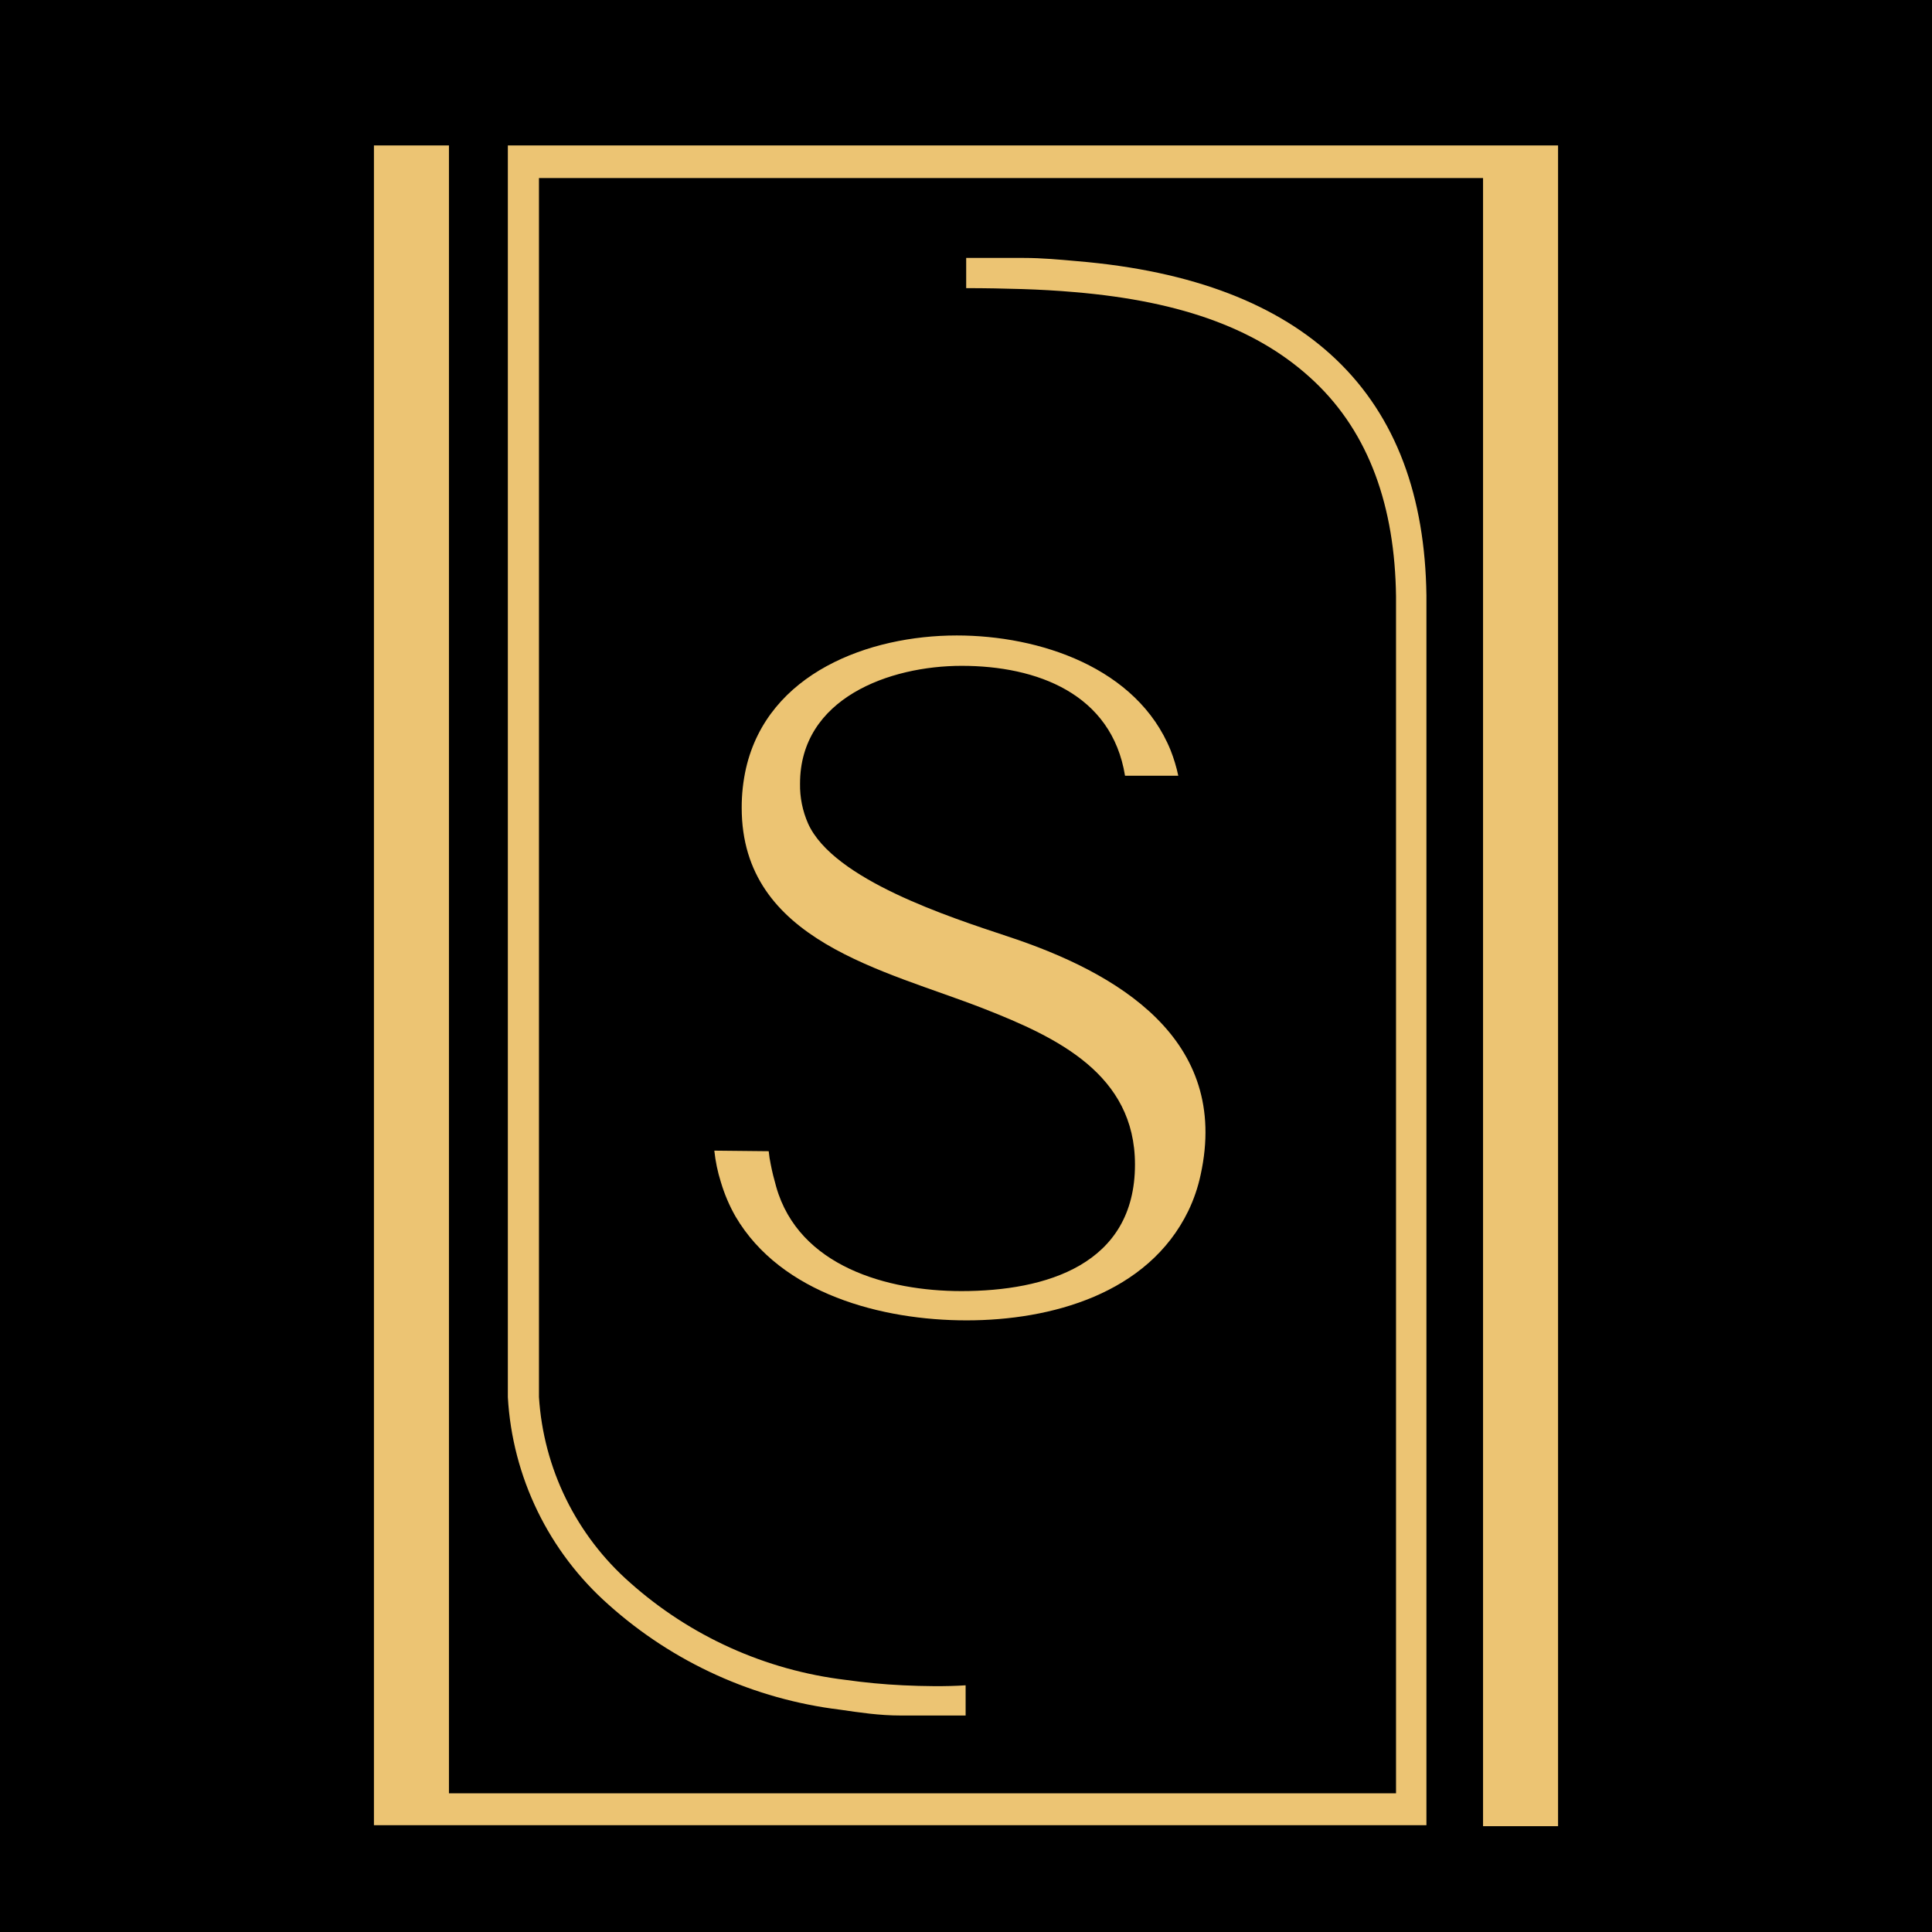
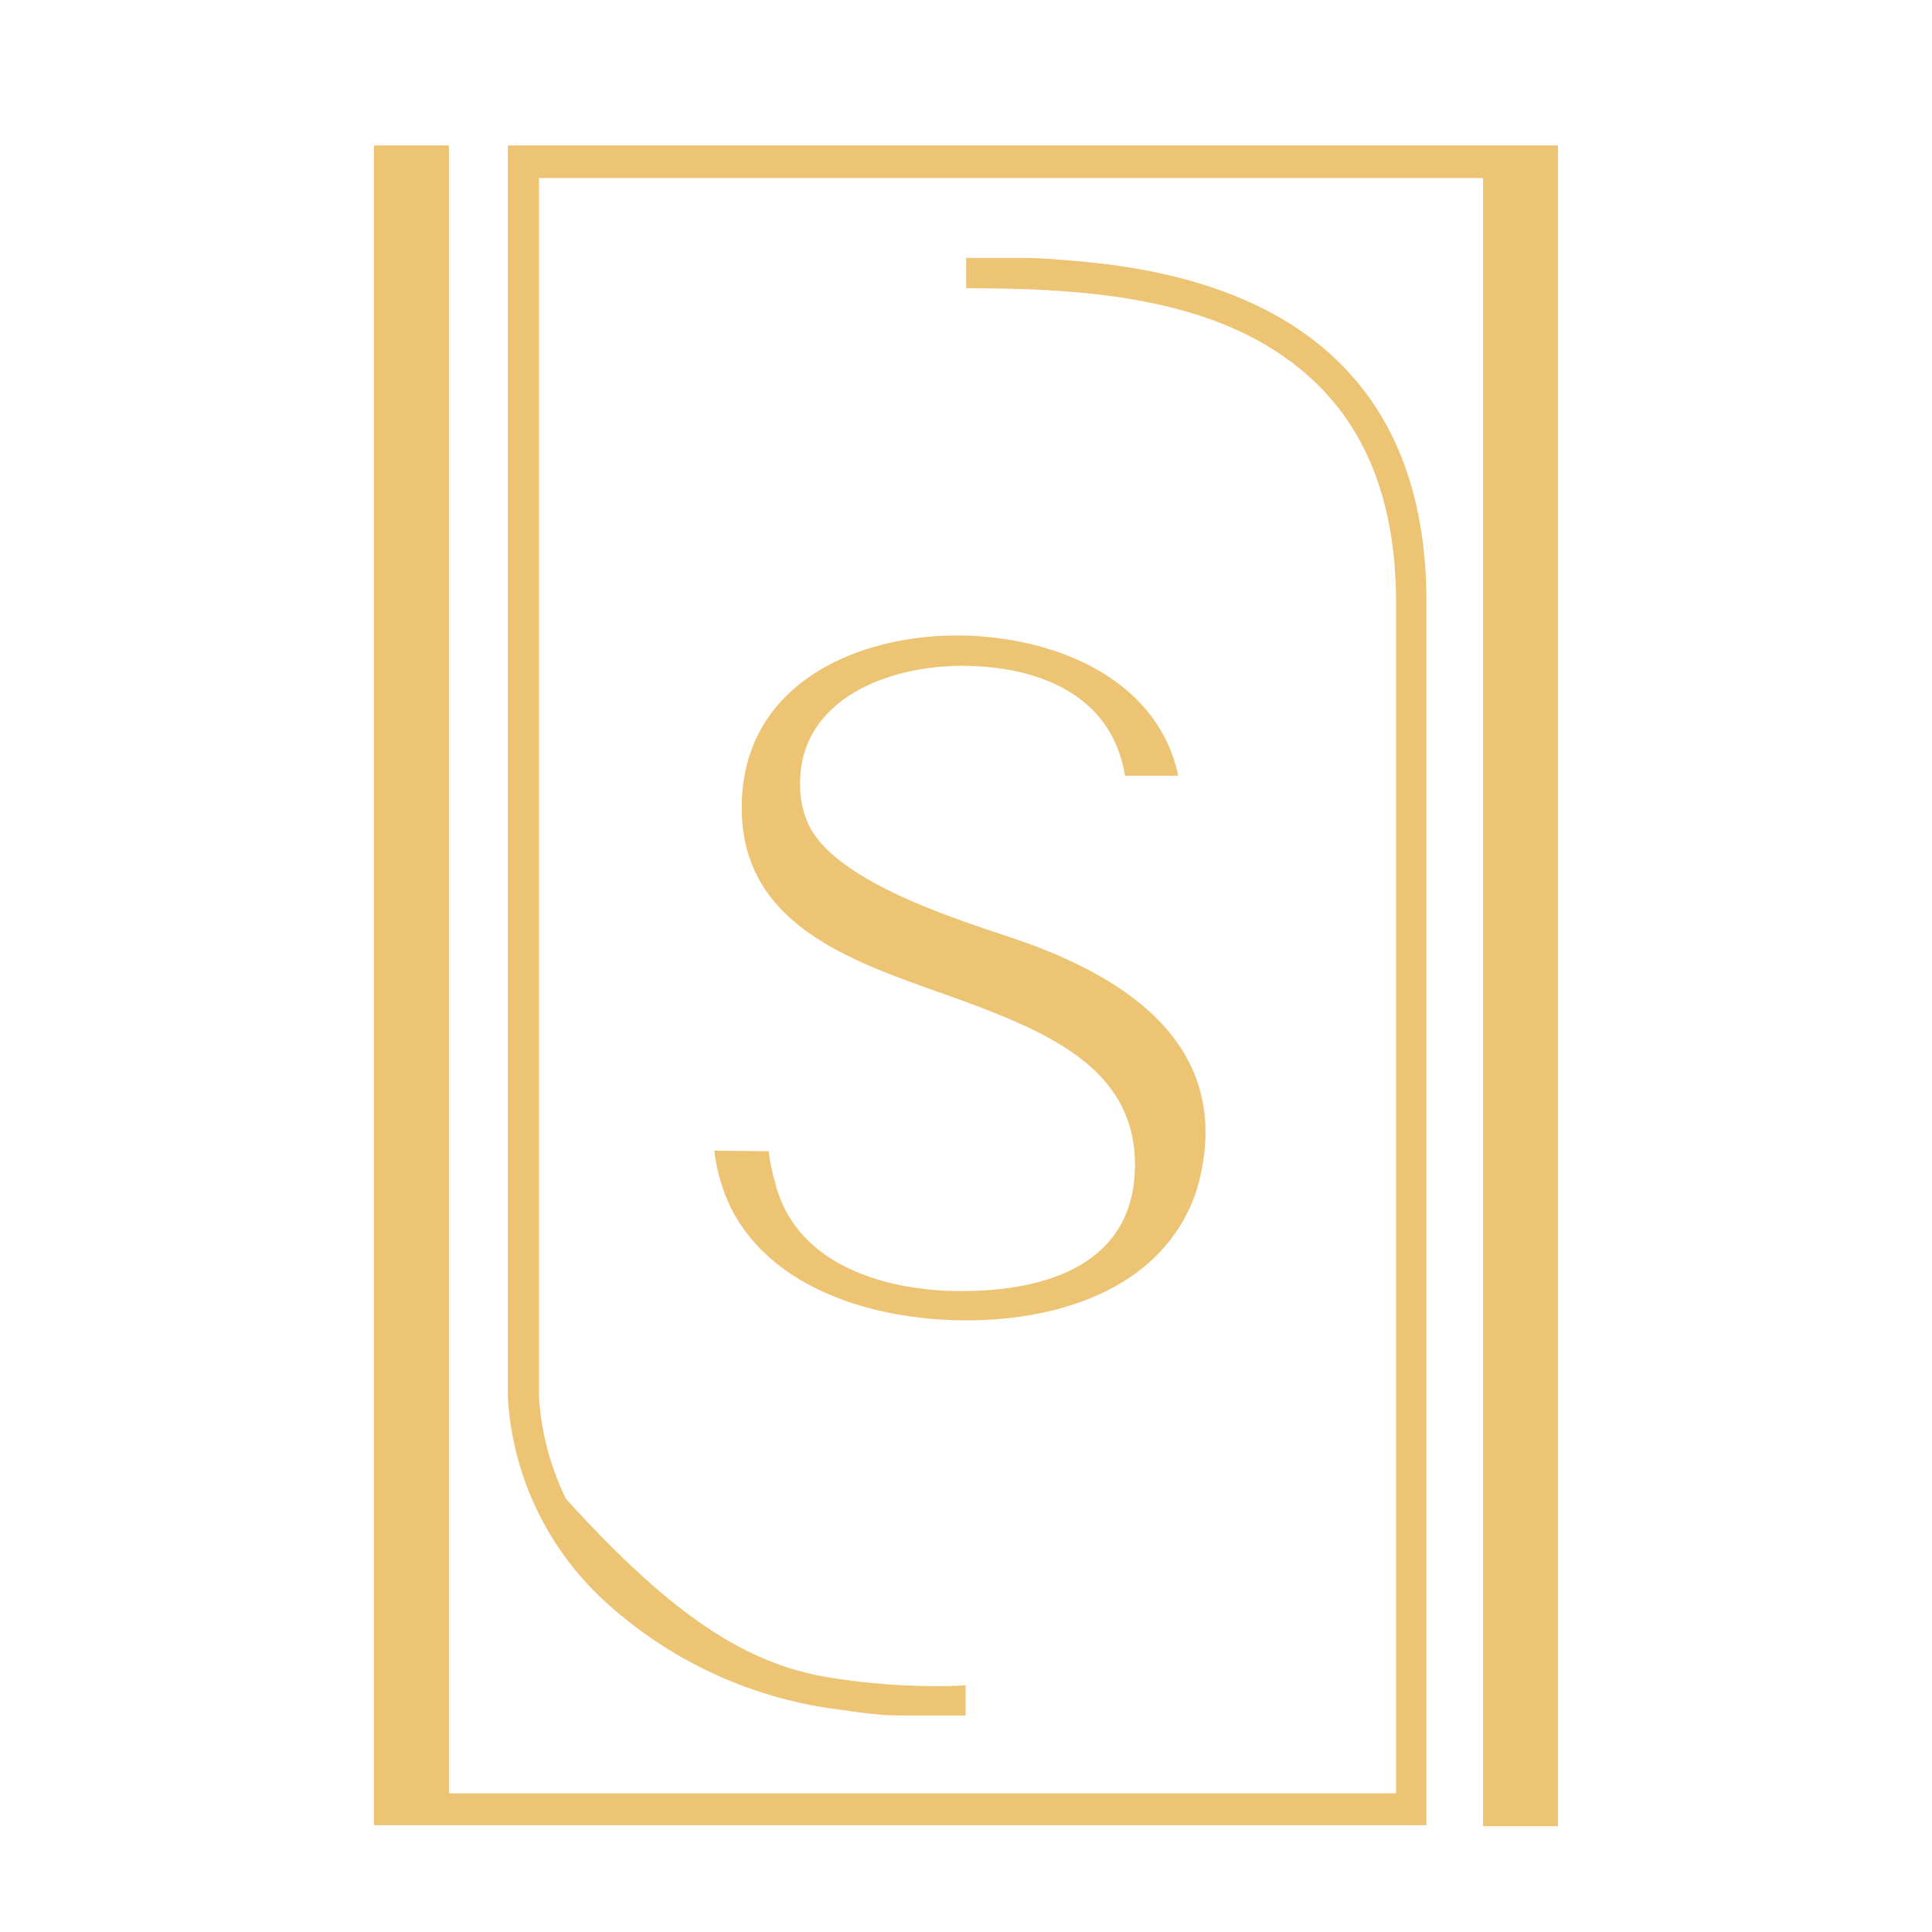
<svg xmlns="http://www.w3.org/2000/svg" width="93" height="93" viewBox="0 0 93 93" fill="none">
-   <rect width="93" height="93" fill="black" />
-   <path d="M34.385 55.388C34.439 55.903 34.545 56.411 34.701 56.904C34.872 57.48 35.108 58.035 35.405 58.556C37.599 62.294 42.474 63.558 46.527 63.558C50.581 63.558 55.257 62.285 57.198 58.295C57.466 57.74 57.666 57.155 57.794 56.552C59.229 50.016 53.803 46.812 48.459 45.06C45.751 44.157 40.117 42.352 38.899 39.644C38.632 39.038 38.499 38.382 38.511 37.721C38.511 33.604 42.826 32.051 46.292 32.051C49.903 32.051 53.514 33.388 54.155 37.342H56.719C56.63 36.923 56.506 36.512 56.349 36.114C54.733 32.133 50.03 30.589 46.058 30.589C41.824 30.589 36.967 32.395 35.911 36.98C35.77 37.606 35.701 38.245 35.703 38.885C35.703 45.322 42.591 46.685 47.358 48.554C50.887 49.935 54.634 51.714 54.634 56.056C54.634 60.877 50.346 62.149 46.274 62.149C42.727 62.149 38.456 60.967 37.364 57.13C37.256 56.751 37.166 56.39 37.102 56.056C37.057 55.844 37.024 55.63 37.003 55.415L34.385 55.388ZM67.2 86.325V28.711C67.146 24.387 65.909 20.875 63.291 18.384C60.673 15.892 56.972 14.502 51.709 14.06C50.878 13.987 50.048 13.942 49.217 13.915C48.387 13.888 47.412 13.87 46.509 13.87V12.416C47.493 12.416 48.405 12.416 49.281 12.416C50.156 12.416 51.032 12.498 51.835 12.57C57.459 13.039 61.549 14.673 64.302 17.291C67.227 20.072 68.6 23.936 68.663 28.657V86.28V87.86H18V7H21.611V86.325H67.2ZM25.944 8.571V67.25C26.052 68.953 26.493 70.618 27.245 72.15C27.996 73.682 29.042 75.051 30.323 76.178C33.223 78.764 36.846 80.399 40.704 80.864C41.607 80.99 42.51 81.08 43.476 81.125C44.442 81.17 45.507 81.189 46.482 81.125V82.579C45.462 82.579 44.406 82.579 43.358 82.579C42.311 82.579 41.381 82.434 40.443 82.299C36.297 81.794 32.405 80.03 29.294 77.243C27.867 75.981 26.704 74.449 25.872 72.735C25.04 71.022 24.555 69.161 24.446 67.259V7H75V87.905H71.389V8.571H25.944Z" fill="#ECC473" />
+   <path d="M34.385 55.388C34.439 55.903 34.545 56.411 34.701 56.904C34.872 57.48 35.108 58.035 35.405 58.556C37.599 62.294 42.474 63.558 46.527 63.558C50.581 63.558 55.257 62.285 57.198 58.295C57.466 57.74 57.666 57.155 57.794 56.552C59.229 50.016 53.803 46.812 48.459 45.06C45.751 44.157 40.117 42.352 38.899 39.644C38.632 39.038 38.499 38.382 38.511 37.721C38.511 33.604 42.826 32.051 46.292 32.051C49.903 32.051 53.514 33.388 54.155 37.342H56.719C56.63 36.923 56.506 36.512 56.349 36.114C54.733 32.133 50.03 30.589 46.058 30.589C41.824 30.589 36.967 32.395 35.911 36.98C35.77 37.606 35.701 38.245 35.703 38.885C35.703 45.322 42.591 46.685 47.358 48.554C50.887 49.935 54.634 51.714 54.634 56.056C54.634 60.877 50.346 62.149 46.274 62.149C42.727 62.149 38.456 60.967 37.364 57.13C37.256 56.751 37.166 56.39 37.102 56.056C37.057 55.844 37.024 55.63 37.003 55.415L34.385 55.388ZM67.2 86.325V28.711C67.146 24.387 65.909 20.875 63.291 18.384C60.673 15.892 56.972 14.502 51.709 14.06C50.878 13.987 50.048 13.942 49.217 13.915C48.387 13.888 47.412 13.87 46.509 13.87V12.416C47.493 12.416 48.405 12.416 49.281 12.416C50.156 12.416 51.032 12.498 51.835 12.57C57.459 13.039 61.549 14.673 64.302 17.291C67.227 20.072 68.6 23.936 68.663 28.657V86.28V87.86H18V7H21.611V86.325H67.2ZM25.944 8.571V67.25C26.052 68.953 26.493 70.618 27.245 72.15C33.223 78.764 36.846 80.399 40.704 80.864C41.607 80.99 42.51 81.08 43.476 81.125C44.442 81.17 45.507 81.189 46.482 81.125V82.579C45.462 82.579 44.406 82.579 43.358 82.579C42.311 82.579 41.381 82.434 40.443 82.299C36.297 81.794 32.405 80.03 29.294 77.243C27.867 75.981 26.704 74.449 25.872 72.735C25.04 71.022 24.555 69.161 24.446 67.259V7H75V87.905H71.389V8.571H25.944Z" fill="#ECC473" />
</svg>